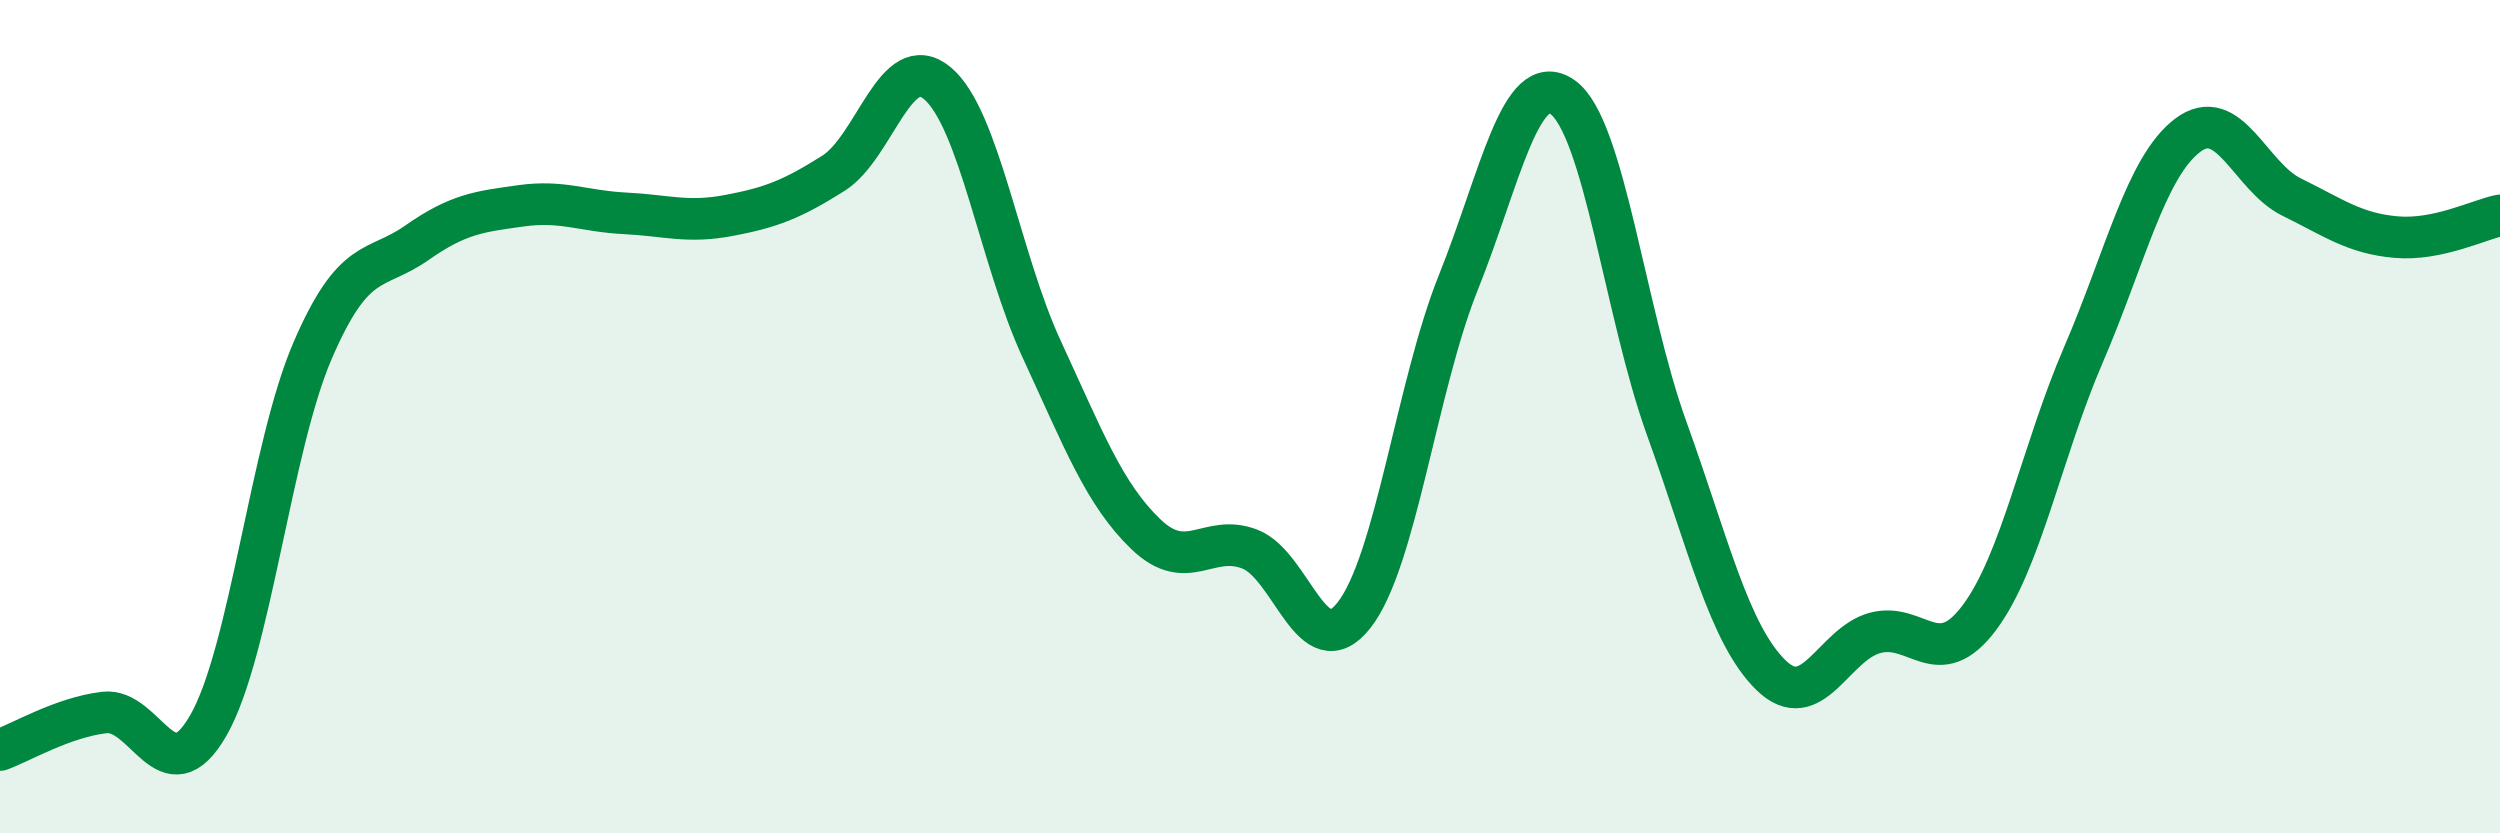
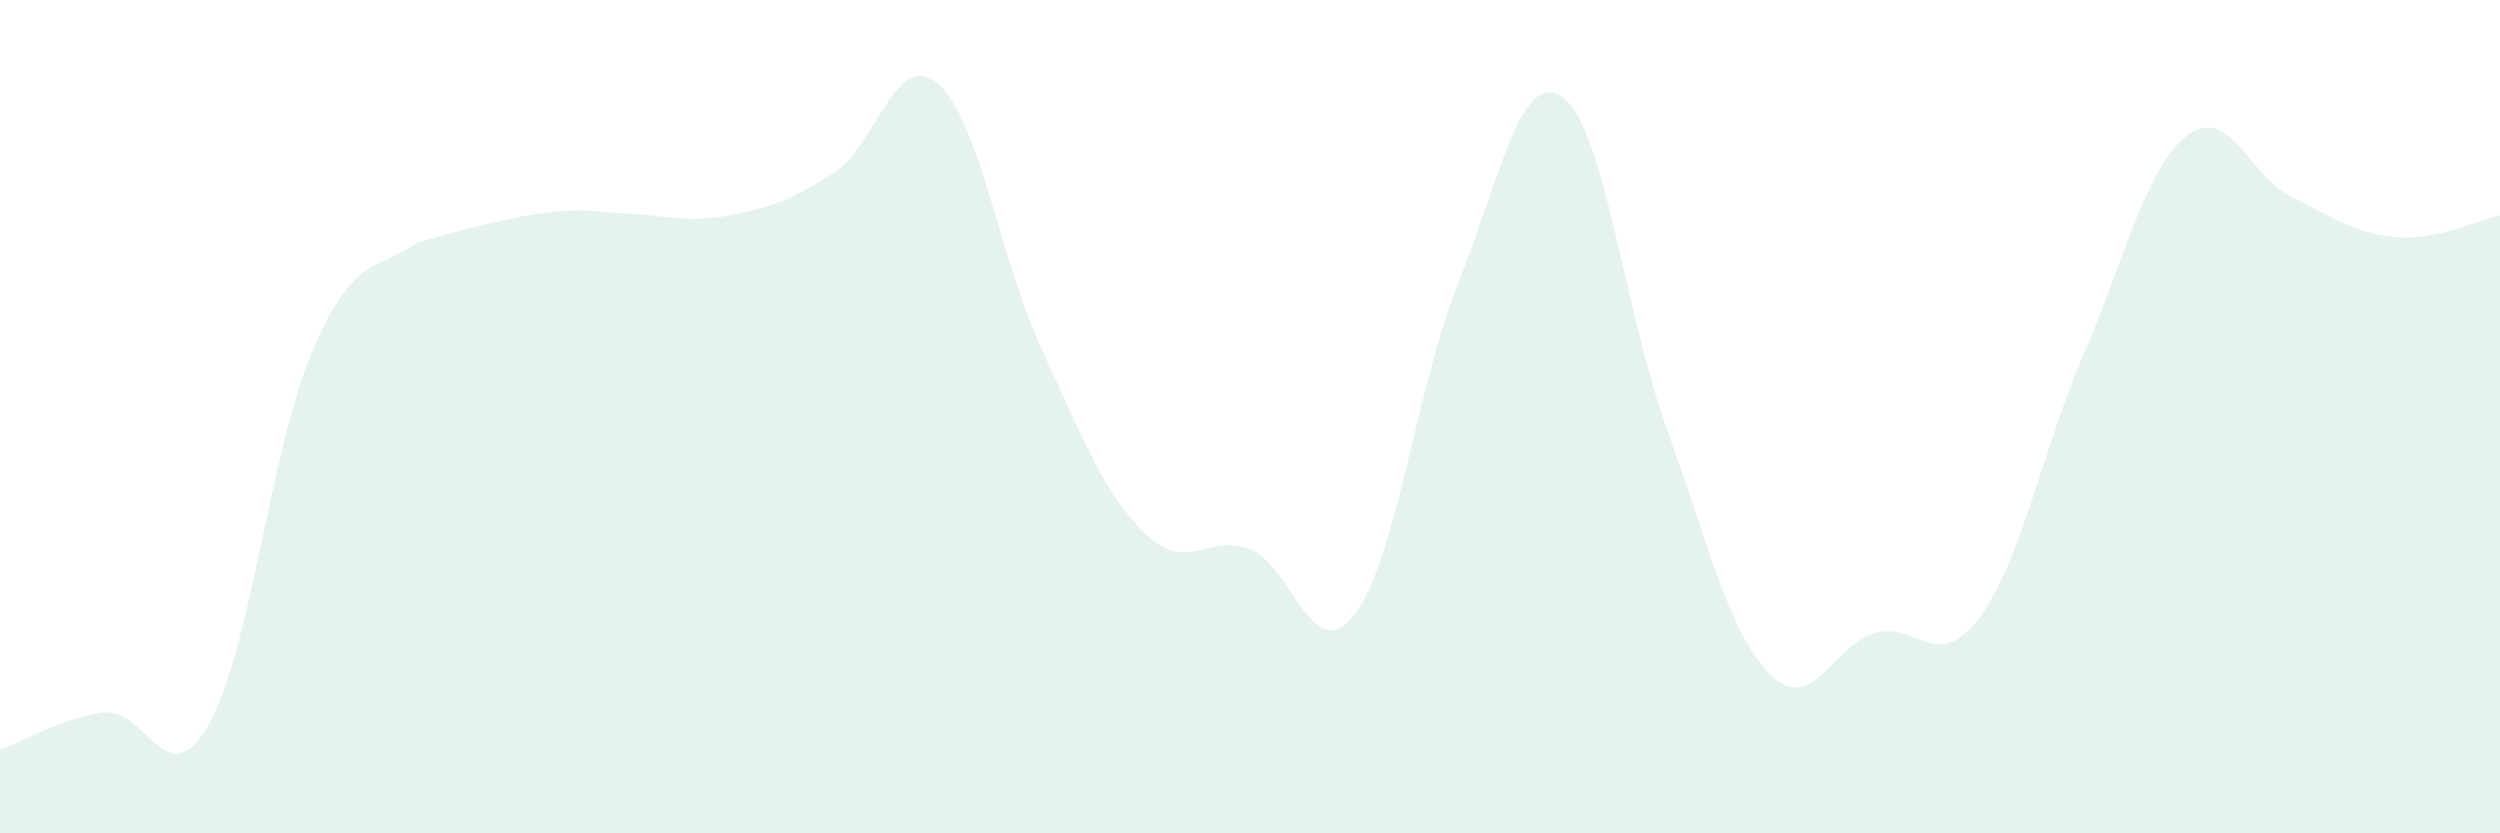
<svg xmlns="http://www.w3.org/2000/svg" width="60" height="20" viewBox="0 0 60 20">
-   <path d="M 0,18 C 0.5,17.82 1.5,17.22 2.5,17.1 C 3.5,16.98 4,19.15 5,17.41 C 6,15.67 6.5,10.74 7.5,8.42 C 8.5,6.1 9,6.53 10,5.83 C 11,5.13 11.5,5.08 12.5,4.94 C 13.5,4.8 14,5.07 15,5.12 C 16,5.17 16.5,5.36 17.5,5.17 C 18.5,4.98 19,4.79 20,4.16 C 21,3.53 21.5,1.16 22.5,2 C 23.5,2.84 24,6.22 25,8.38 C 26,10.54 26.5,11.86 27.5,12.82 C 28.5,13.78 29,12.79 30,13.18 C 31,13.57 31.5,16.04 32.5,14.76 C 33.5,13.48 34,9.27 35,6.78 C 36,4.29 36.5,1.63 37.5,2.33 C 38.5,3.03 39,7.51 40,10.28 C 41,13.05 41.5,15.22 42.5,16.2 C 43.5,17.18 44,15.46 45,15.19 C 46,14.92 46.5,16.16 47.5,14.83 C 48.5,13.5 49,10.84 50,8.52 C 51,6.2 51.5,4.01 52.5,3.25 C 53.5,2.49 54,4.24 55,4.73 C 56,5.22 56.5,5.6 57.5,5.69 C 58.5,5.78 59.5,5.27 60,5.17L60 20L0 20Z" fill="#008740" opacity="0.1" stroke-linecap="round" stroke-linejoin="round" />
-   <path d="M 0,18 C 0.5,17.82 1.5,17.22 2.5,17.1 C 3.5,16.98 4,19.15 5,17.41 C 6,15.67 6.5,10.74 7.5,8.42 C 8.5,6.1 9,6.53 10,5.83 C 11,5.13 11.5,5.08 12.5,4.94 C 13.5,4.8 14,5.07 15,5.12 C 16,5.17 16.5,5.36 17.5,5.17 C 18.5,4.98 19,4.79 20,4.16 C 21,3.53 21.5,1.16 22.5,2 C 23.5,2.84 24,6.22 25,8.38 C 26,10.54 26.5,11.86 27.5,12.82 C 28.5,13.78 29,12.79 30,13.18 C 31,13.57 31.5,16.04 32.5,14.76 C 33.5,13.48 34,9.27 35,6.78 C 36,4.29 36.5,1.63 37.5,2.33 C 38.5,3.03 39,7.51 40,10.28 C 41,13.05 41.5,15.22 42.5,16.2 C 43.5,17.18 44,15.46 45,15.19 C 46,14.92 46.5,16.16 47.5,14.83 C 48.5,13.5 49,10.84 50,8.52 C 51,6.2 51.5,4.01 52.5,3.25 C 53.5,2.49 54,4.24 55,4.73 C 56,5.22 56.5,5.6 57.5,5.69 C 58.5,5.78 59.5,5.27 60,5.17" stroke="#008740" stroke-width="1" fill="none" stroke-linecap="round" stroke-linejoin="round" />
+   <path d="M 0,18 C 0.5,17.82 1.5,17.22 2.5,17.1 C 3.5,16.98 4,19.15 5,17.41 C 6,15.67 6.5,10.74 7.5,8.42 C 8.5,6.1 9,6.53 10,5.83 C 13.5,4.8 14,5.07 15,5.12 C 16,5.17 16.5,5.36 17.5,5.17 C 18.5,4.98 19,4.79 20,4.16 C 21,3.53 21.5,1.16 22.5,2 C 23.5,2.84 24,6.22 25,8.38 C 26,10.54 26.5,11.86 27.5,12.82 C 28.5,13.78 29,12.79 30,13.18 C 31,13.57 31.5,16.04 32.5,14.76 C 33.5,13.48 34,9.27 35,6.78 C 36,4.29 36.5,1.63 37.5,2.33 C 38.5,3.03 39,7.51 40,10.28 C 41,13.05 41.5,15.22 42.5,16.2 C 43.5,17.18 44,15.46 45,15.19 C 46,14.92 46.5,16.16 47.5,14.83 C 48.5,13.5 49,10.84 50,8.52 C 51,6.2 51.5,4.01 52.5,3.25 C 53.5,2.49 54,4.24 55,4.73 C 56,5.22 56.5,5.6 57.5,5.69 C 58.5,5.78 59.5,5.27 60,5.17L60 20L0 20Z" fill="#008740" opacity="0.1" stroke-linecap="round" stroke-linejoin="round" />
</svg>